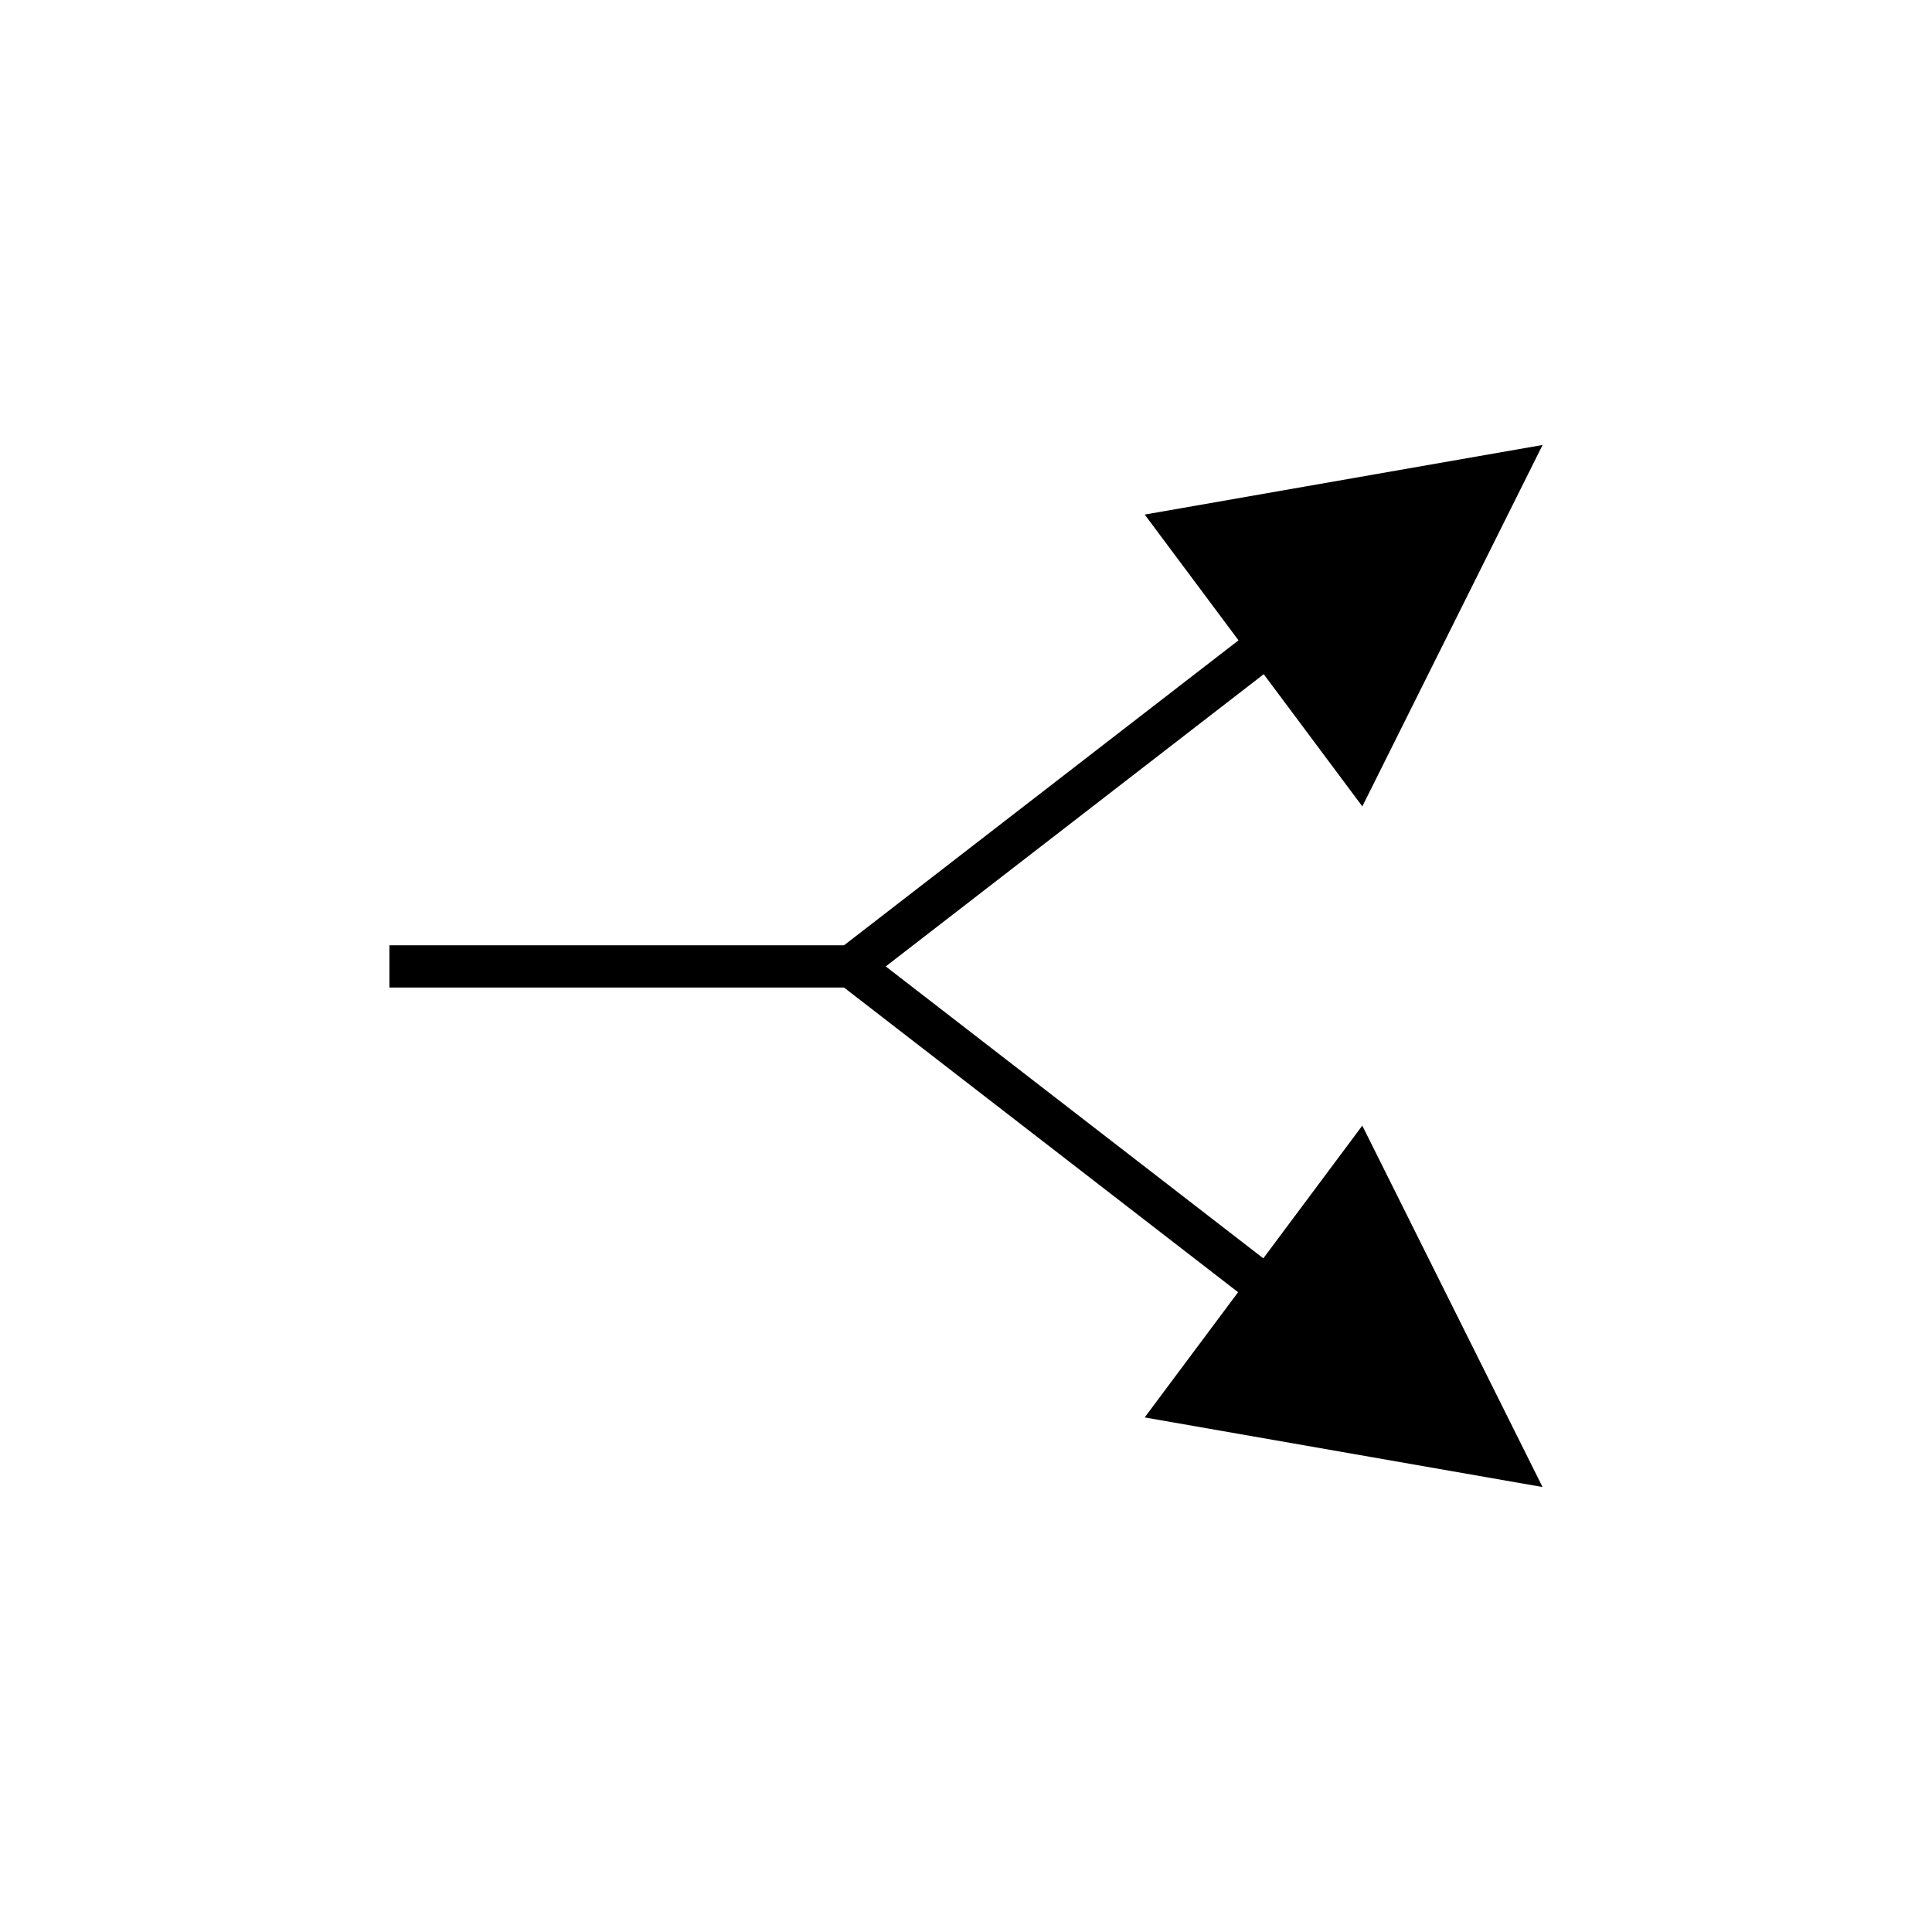
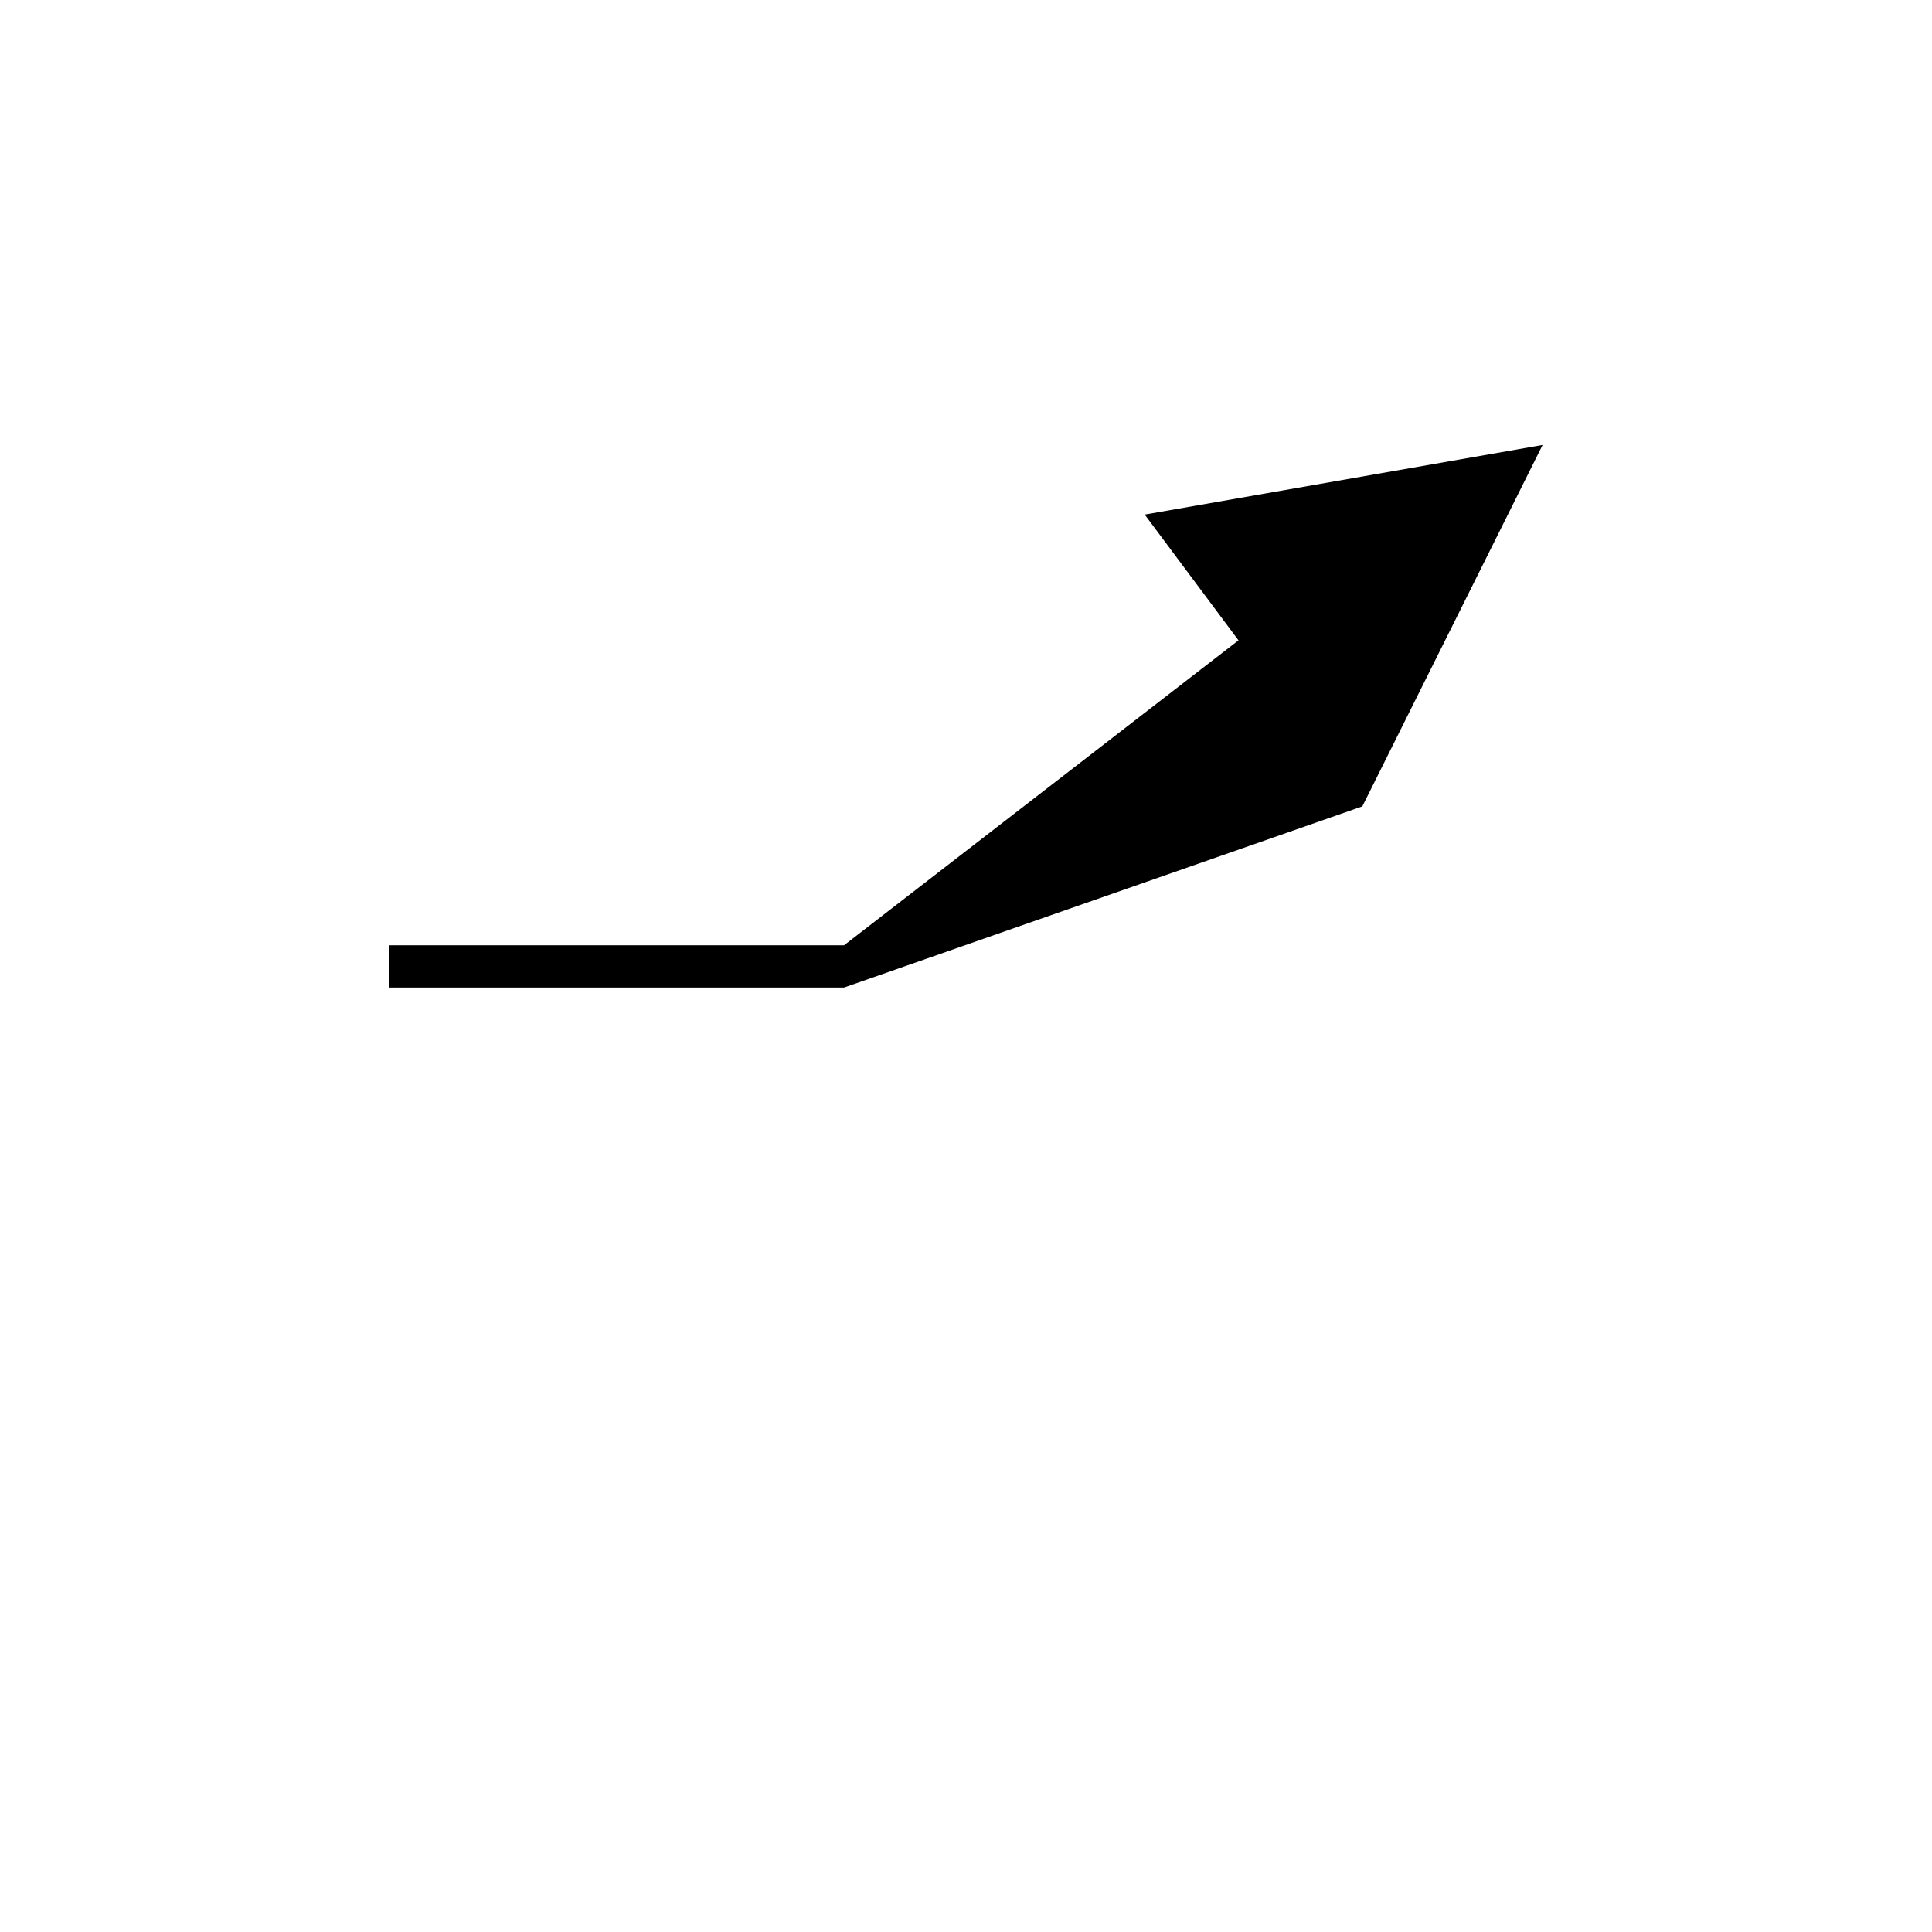
<svg xmlns="http://www.w3.org/2000/svg" fill="#000000" width="800px" height="800px" version="1.1" viewBox="144 144 512 512">
-   <path d="m505.03 357.7 47.77-95.777-105.44 18.445 24.855 33.324-104.54 80.82h-120.48v11.195h120.48l104.43 80.742-24.754 33.184 105.44 18.445-47.77-95.777-26.23 35.172-100.06-77.363 100.17-77.441z" />
+   <path d="m505.03 357.7 47.77-95.777-105.44 18.445 24.855 33.324-104.54 80.82h-120.48v11.195h120.48z" />
</svg>